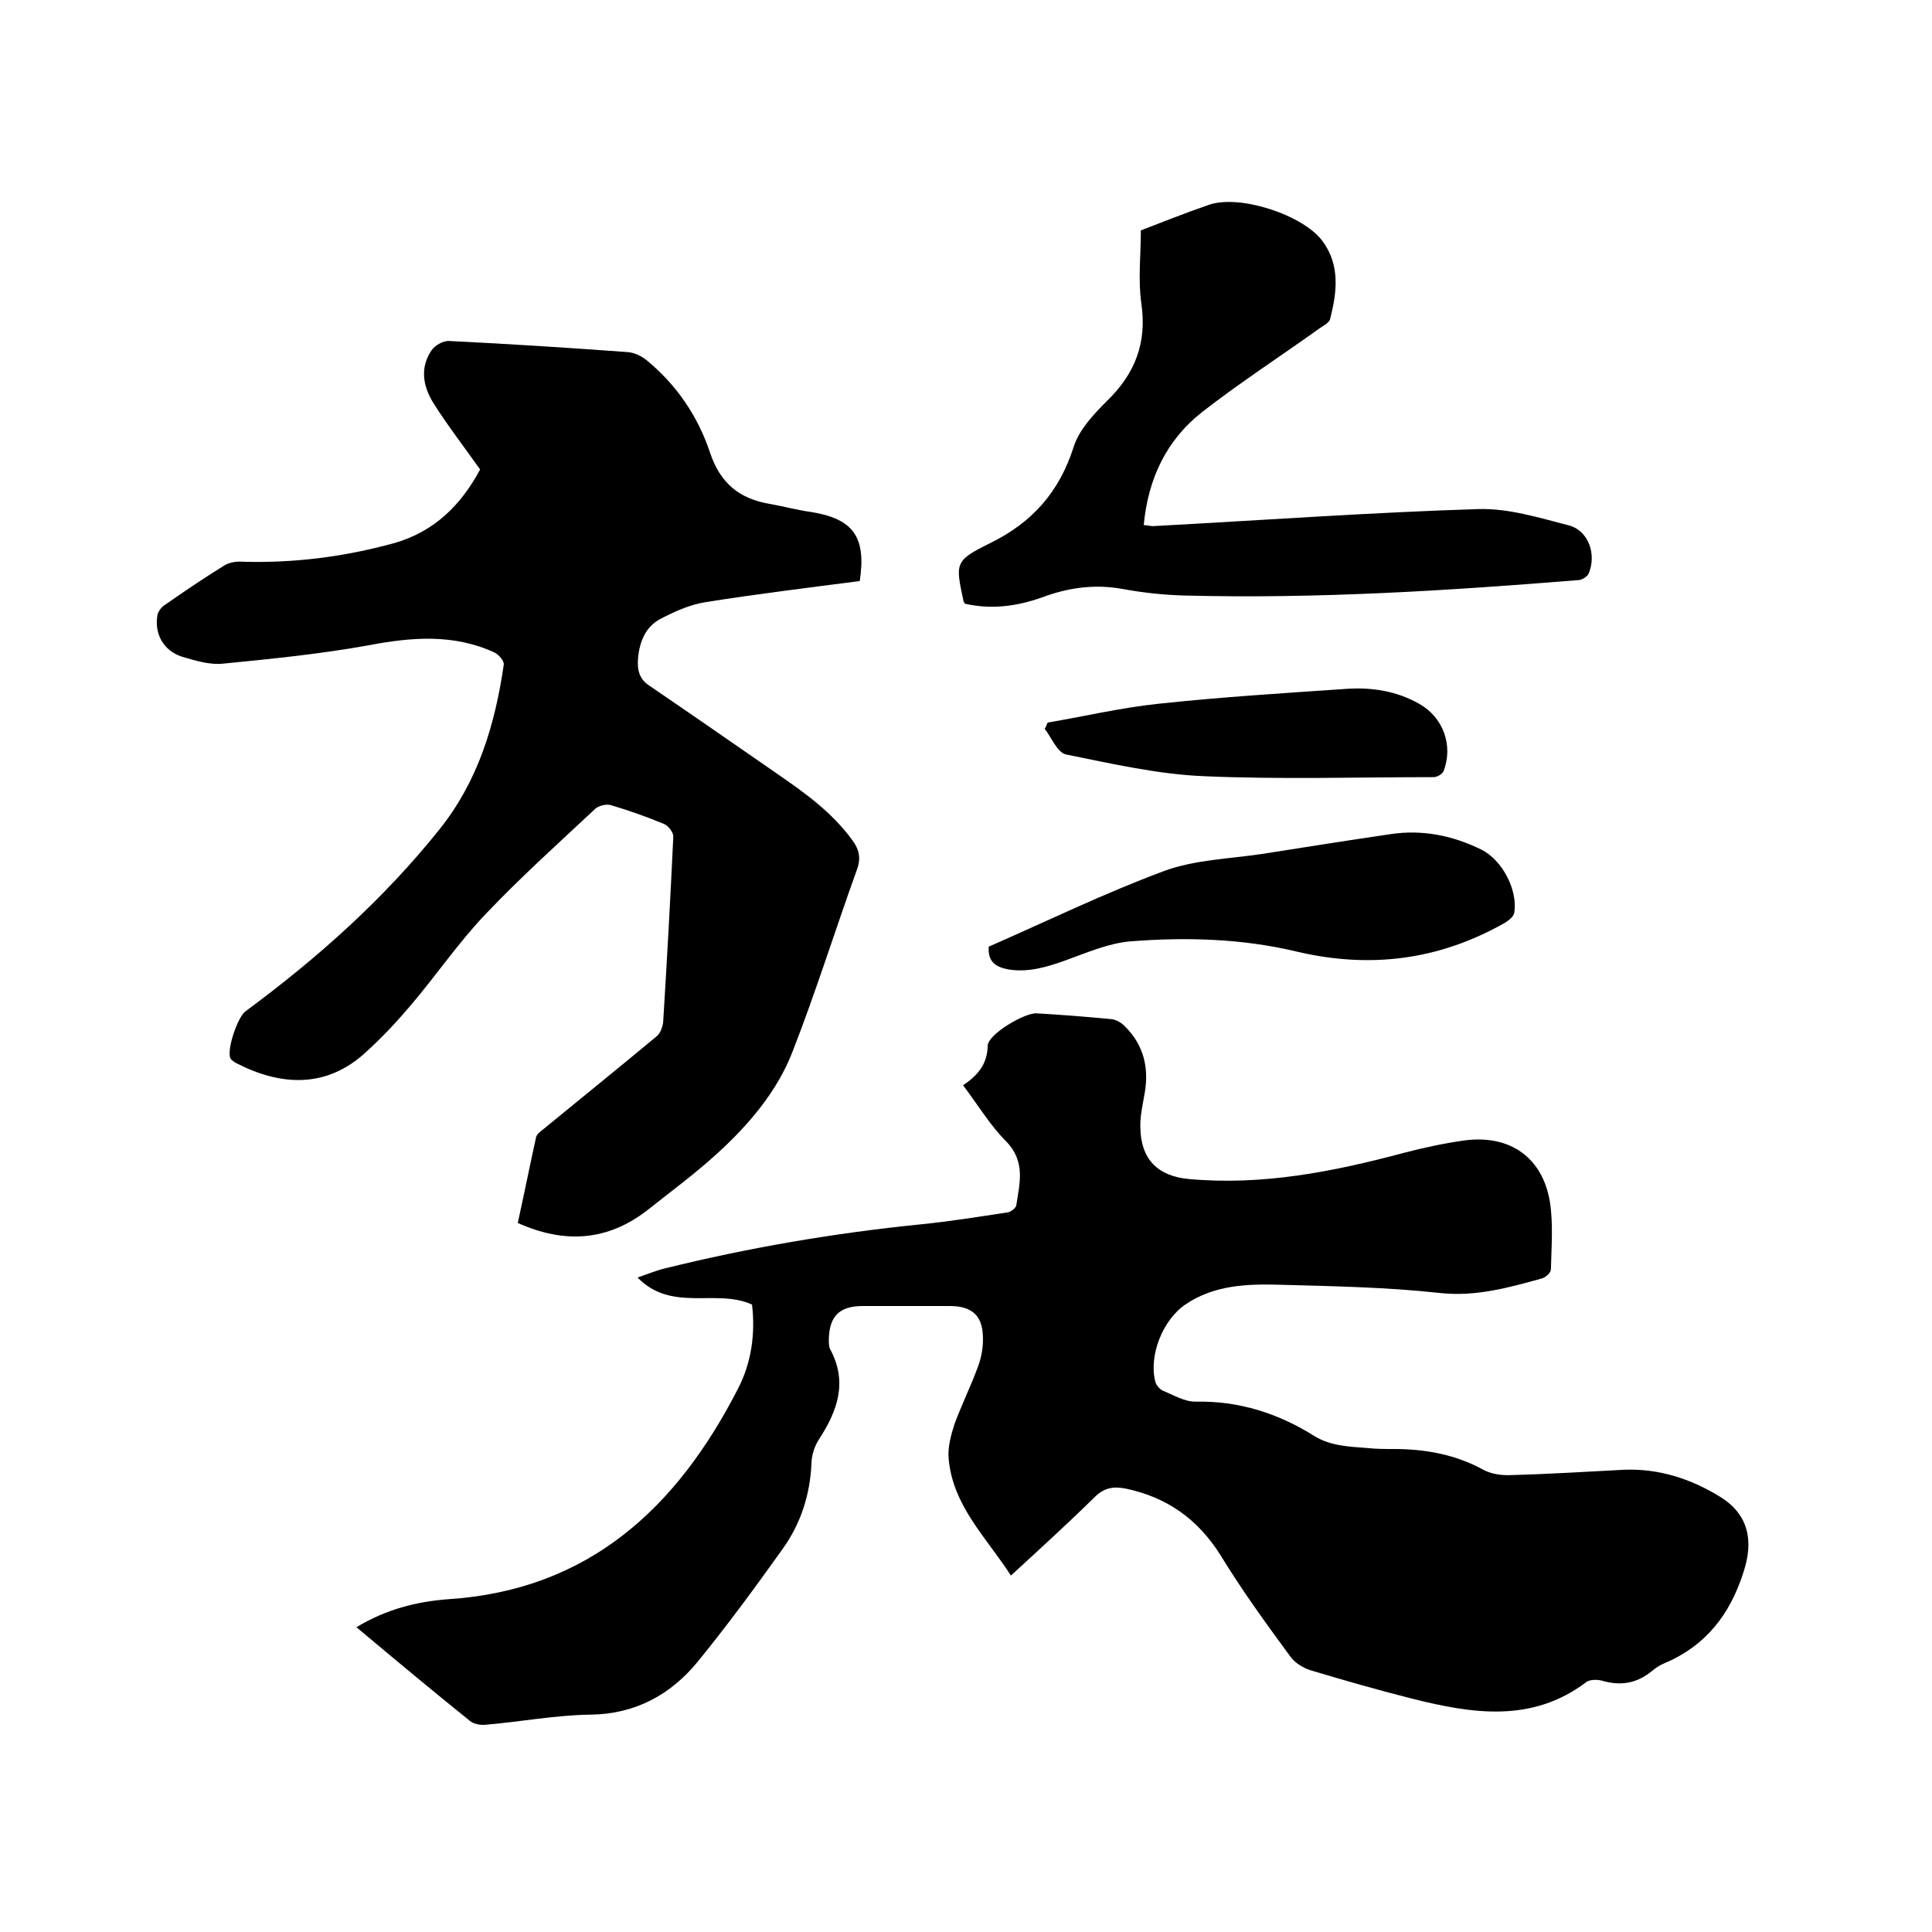
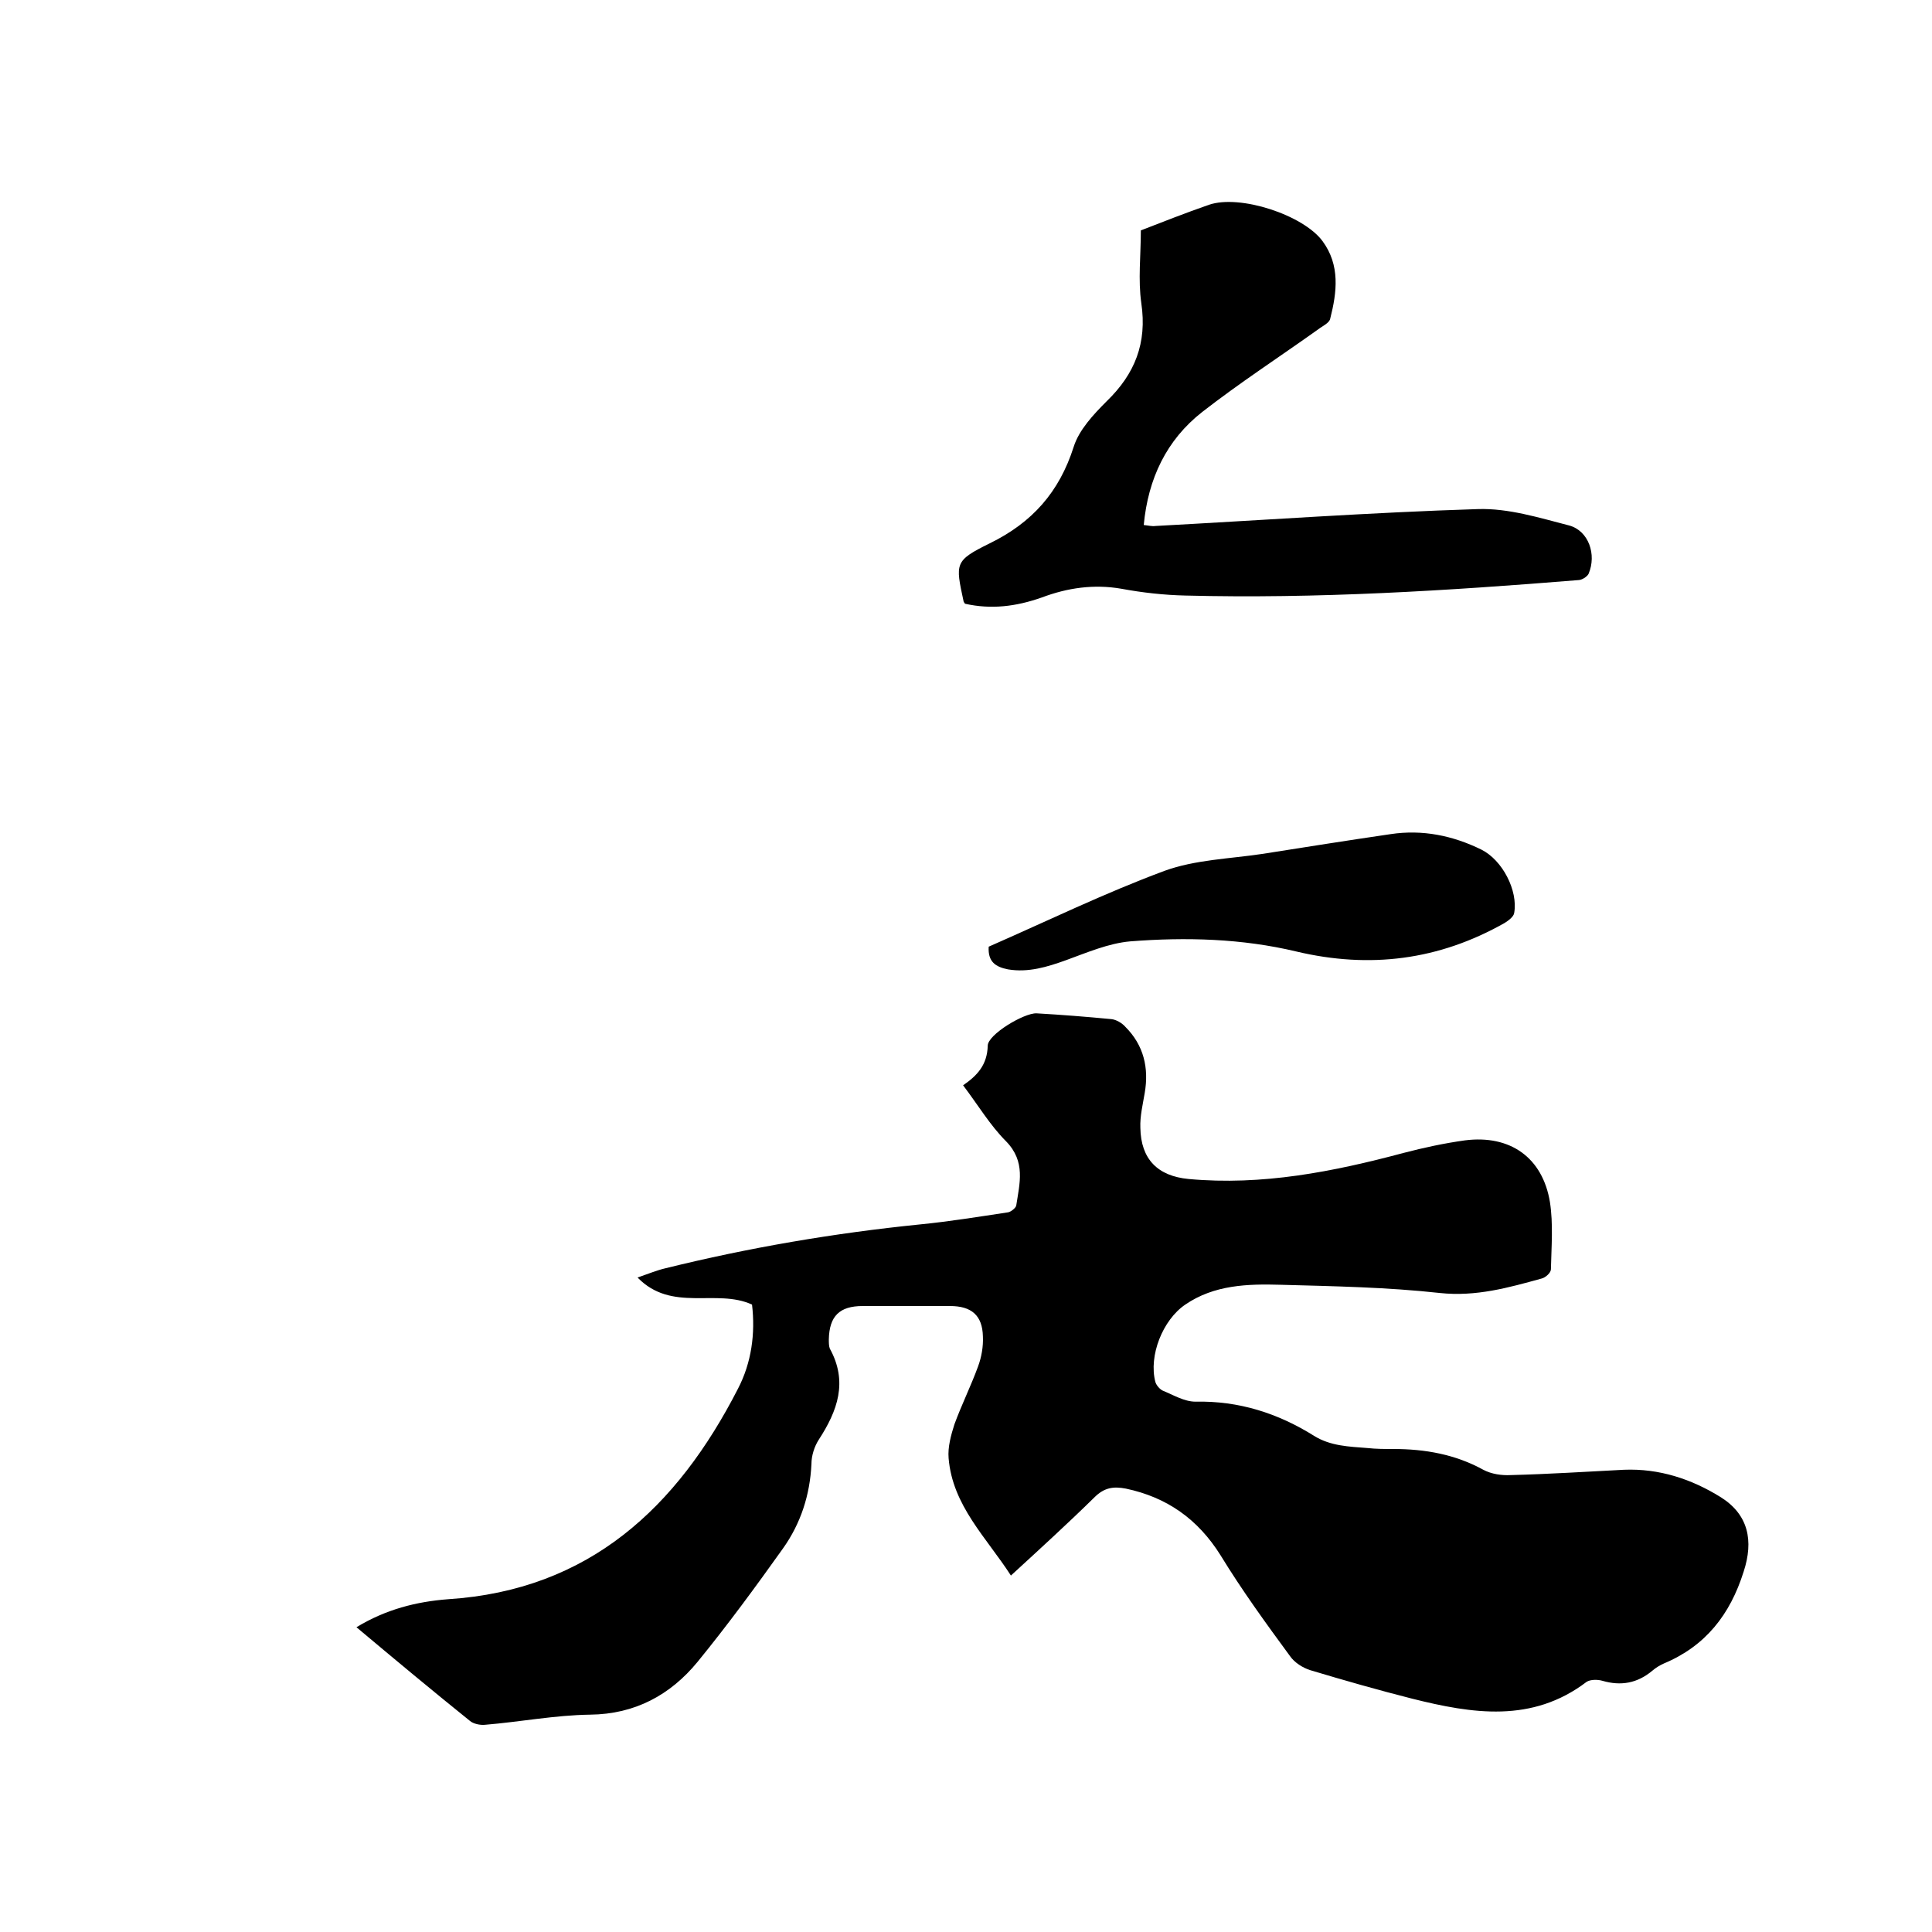
<svg xmlns="http://www.w3.org/2000/svg" enable-background="new 0 0 400 400" viewBox="0 0 400 400">
  <path d="m73.8 336.9c6.1-3.7 12.4-5.3 19-5.8 29.2-1.9 47.4-19 60-43.6 2.8-5.4 3.6-11.4 2.9-17.4-7.4-3.4-16.6 1.7-23.7-5.6 2.3-.8 4-1.5 5.7-1.9 17.4-4.3 35-7.3 52.8-9.1 6.1-.6 12.2-1.6 18.2-2.5.6-.1 1.6-.9 1.7-1.4.7-4.6 2-9.1-2.1-13.3-3.3-3.3-5.8-7.5-8.9-11.6 2.9-2 5-4.2 5.1-8.2 0-2.3 7.5-6.8 10.1-6.7 5.2.3 10.3.7 15.5 1.2 1 .1 2.2.8 2.9 1.6 3.8 3.8 4.9 8.5 4 13.7-.4 2.4-1 4.8-.9 7.2.1 6.5 3.6 10 10 10.6 15.2 1.4 29.9-1.5 44.5-5.4 4.2-1.1 8.4-2 12.7-2.6 9.4-1.2 16.1 3.6 17.6 12.8.7 4.5.3 9.3.2 13.9 0 .7-1.1 1.7-1.9 1.9-6.9 1.9-13.6 3.8-21.1 3-10.9-1.2-21.9-1.4-32.9-1.7-6.9-.2-13.8 0-19.8 4.1-4.7 3.2-7.6 10.6-6.2 16 .2.7.9 1.5 1.5 1.8 2.2.9 4.5 2.3 6.8 2.3 9-.2 17.1 2.4 24.6 7.1 3.4 2.1 7.2 2.2 11 2.5 1.8.2 3.6.2 5.4.2 6.5 0 12.8 1.1 18.6 4.3 1.7.9 3.8 1.2 5.7 1.1 7.8-.2 15.6-.7 23.4-1.1 7.3-.3 14 1.9 20.1 5.7 5.7 3.6 6.8 9 4.7 15.4-2.8 8.9-7.9 15.4-16.5 19-.9.4-1.7.9-2.4 1.5-3.1 2.6-6.5 3.2-10.3 2.1-1-.3-2.5-.3-3.3.2-11.3 8.6-23.7 6.6-36.1 3.5-7.1-1.8-14.1-3.8-21.1-5.9-1.6-.5-3.3-1.6-4.2-2.9-5-6.8-10-13.7-14.4-20.9-4.7-7.5-11.1-12-19.6-13.8-2.6-.5-4.5-.2-6.5 1.8-5.5 5.4-11.2 10.6-17.3 16.2-5.1-7.9-12.1-14.5-12.9-24.3-.2-2.3.5-4.8 1.2-7 1.5-4.1 3.4-7.9 4.9-12 .7-1.9 1.1-4.1 1-6.2-.1-4.4-2.4-6.3-6.8-6.3-6 0-12.1 0-18.1 0-4.8 0-6.9 2.1-7 6.9 0 .6 0 1.4.2 1.9 3.8 6.9 1.6 12.9-2.3 18.9-.9 1.4-1.5 3.3-1.5 5-.3 6.4-2.2 12.3-5.9 17.5-5.7 8-11.5 15.9-17.7 23.5-5.6 6.8-12.9 10.8-22.2 10.9-7.3.1-14.5 1.5-21.8 2.1-1 .1-2.4-.2-3.1-.8-7.7-6.2-15.4-12.6-23.5-19.4z" />
-   <path d="m178 120.3c-10.8 1.4-21.5 2.7-32.1 4.4-3.1.5-6.2 1.9-9.1 3.4-3.1 1.6-4.4 4.7-4.7 8.2-.2 2.3.2 4.3 2.4 5.7 8.8 6 17.6 12.1 26.4 18.2 5.8 4 11.4 8 15.6 13.8 1.4 1.9 1.8 3.7.9 6.1-4.5 12.5-8.5 25.3-13.3 37.6-3.2 8.3-9.1 15.2-15.7 21.2-4.5 4.1-9.5 7.8-14.3 11.6-8.2 6.4-17.1 7.1-26.9 2.7 1.3-5.9 2.5-11.9 3.8-17.8.2-.7 1-1.2 1.6-1.7 7.8-6.4 15.6-12.7 23.3-19.1.8-.6 1.3-2 1.4-3 .8-12.8 1.5-25.6 2.1-38.4 0-.9-1-2.2-1.9-2.6-3.6-1.5-7.3-2.8-11-3.9-.9-.3-2.5.1-3.2.7-7.7 7.2-15.6 14.3-22.9 22-5.6 5.9-10.2 12.7-15.5 18.9-2.8 3.3-5.8 6.5-9 9.4-8.3 7.8-17.9 7.1-27 2.4-.4-.2-1-.6-1.2-1-.8-1.8 1.5-8.5 3.1-9.7 14.9-11 28.6-23.2 40.2-37.7 8-10 11.5-21.7 13.3-34.1.1-.8-1.1-2.1-1.9-2.5-8.5-3.9-17.1-3.2-26.1-1.5-9.9 1.8-20 2.8-30.1 3.8-2.7.3-5.7-.6-8.4-1.4-3.9-1.2-5.9-4.7-5.2-8.7.2-.8.9-1.7 1.6-2.1 4-2.8 8-5.5 12.2-8.1 1.1-.7 2.6-.9 3.9-.8 10.5.3 20.9-1 31.1-3.8 8.7-2.4 14.2-8.2 18-15.3-3.4-4.8-6.8-9.2-9.7-13.8-2.1-3.4-2.8-7.2-.4-10.8.7-1.1 2.5-2.1 3.7-2 12.4.6 24.7 1.4 37 2.3 1.3.1 2.8.8 3.9 1.7 6.2 5.1 10.6 11.6 13.1 19.1 2.1 6.3 6 9.5 12.2 10.6 2.9.5 5.8 1.3 8.7 1.7 8.7 1.4 11.5 5.1 10.1 14.3z" />
  <path d="m199.8 125c-.2-.3-.3-.4-.3-.5-1.7-7.9-1.9-8.4 5.4-12 8.8-4.3 14.4-10.6 17.4-20 1.1-3.5 4.1-6.7 6.8-9.4 5.9-5.7 8.4-12.1 7.2-20.3-.7-4.9-.1-9.9-.1-15.1 4.4-1.7 9.2-3.6 14.1-5.3 6.4-2.2 19.5 2.1 23.5 7.5 3.7 5 3 10.6 1.6 16.1-.2.9-1.6 1.5-2.5 2.2-8 5.7-16.3 11.1-24 17.1-7.4 5.8-11.2 13.8-12.1 23.4 1 .1 1.7.3 2.4.2 22.3-1.2 44.5-2.8 66.8-3.5 6.3-.2 12.7 1.8 18.9 3.4 4 1.1 5.7 6 4 10-.3.6-1.4 1.3-2.1 1.3-27.1 2.2-54.2 3.9-81.4 3.2-4.4-.1-8.9-.6-13.2-1.4-5.7-1-11.2-.2-16.5 1.8-5.4 1.9-10.5 2.5-15.9 1.3z" />
  <path d="m204.7 196c12.1-5.3 24-11.1 36.4-15.7 6.3-2.3 13.5-2.5 20.2-3.5 8.9-1.4 17.7-2.8 26.6-4.1 6.6-1 12.9.3 18.8 3.2 4.4 2.2 7.6 8.5 6.8 13.1-.1.8-1.2 1.6-2 2.1-13.6 7.7-27.9 9.5-43.1 5.9-11.3-2.7-22.9-3-34.4-2.1-4.5.4-8.9 2.3-13.3 3.9-3.9 1.4-7.8 2.6-12 1.9-2.5-.5-4.2-1.5-4-4.7z" />
-   <path d="m216.9 149.6c7.7-1.3 15.3-3.1 23-3.9 13-1.4 26.1-2.2 39.2-3.1 5.1-.3 10.1.5 14.7 3.1 5 2.8 7.1 8.6 5.1 13.9-.2.6-1.3 1.3-2.1 1.3-15.9 0-31.8.5-47.6-.2-9.5-.4-19.1-2.6-28.5-4.5-1.8-.4-3-3.5-4.4-5.3.3-.5.4-.9.6-1.3z" />
</svg>